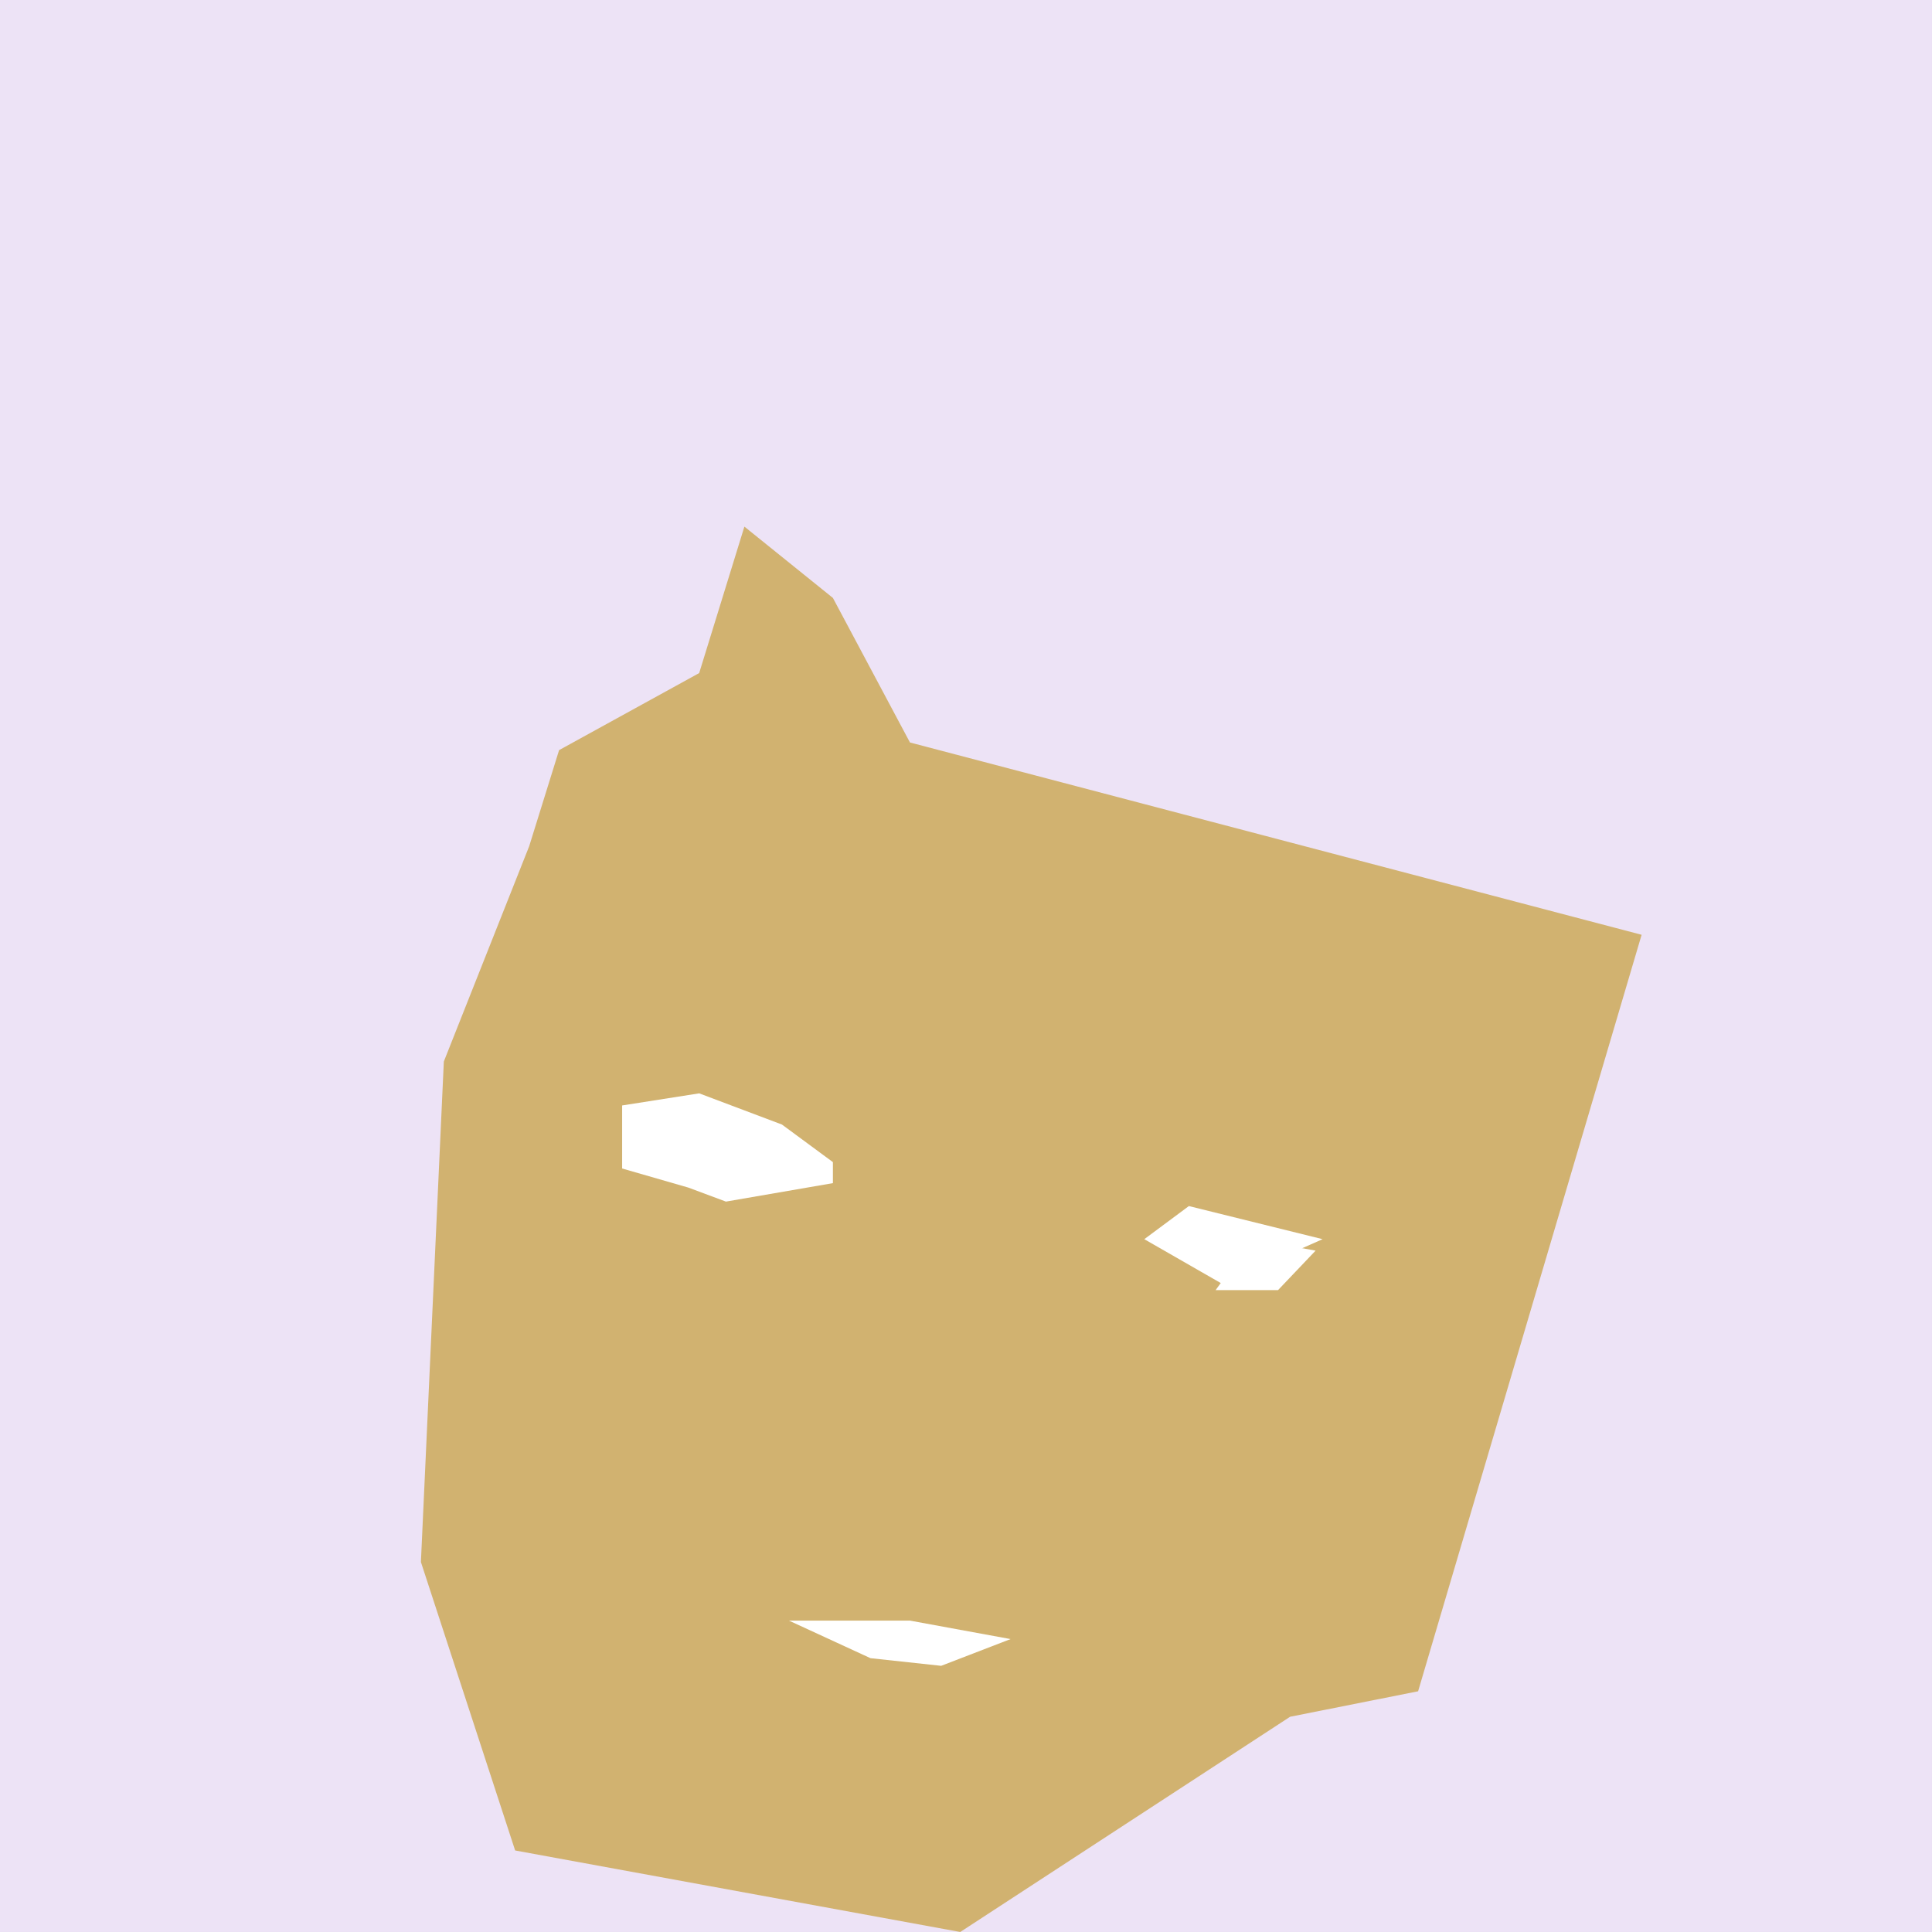
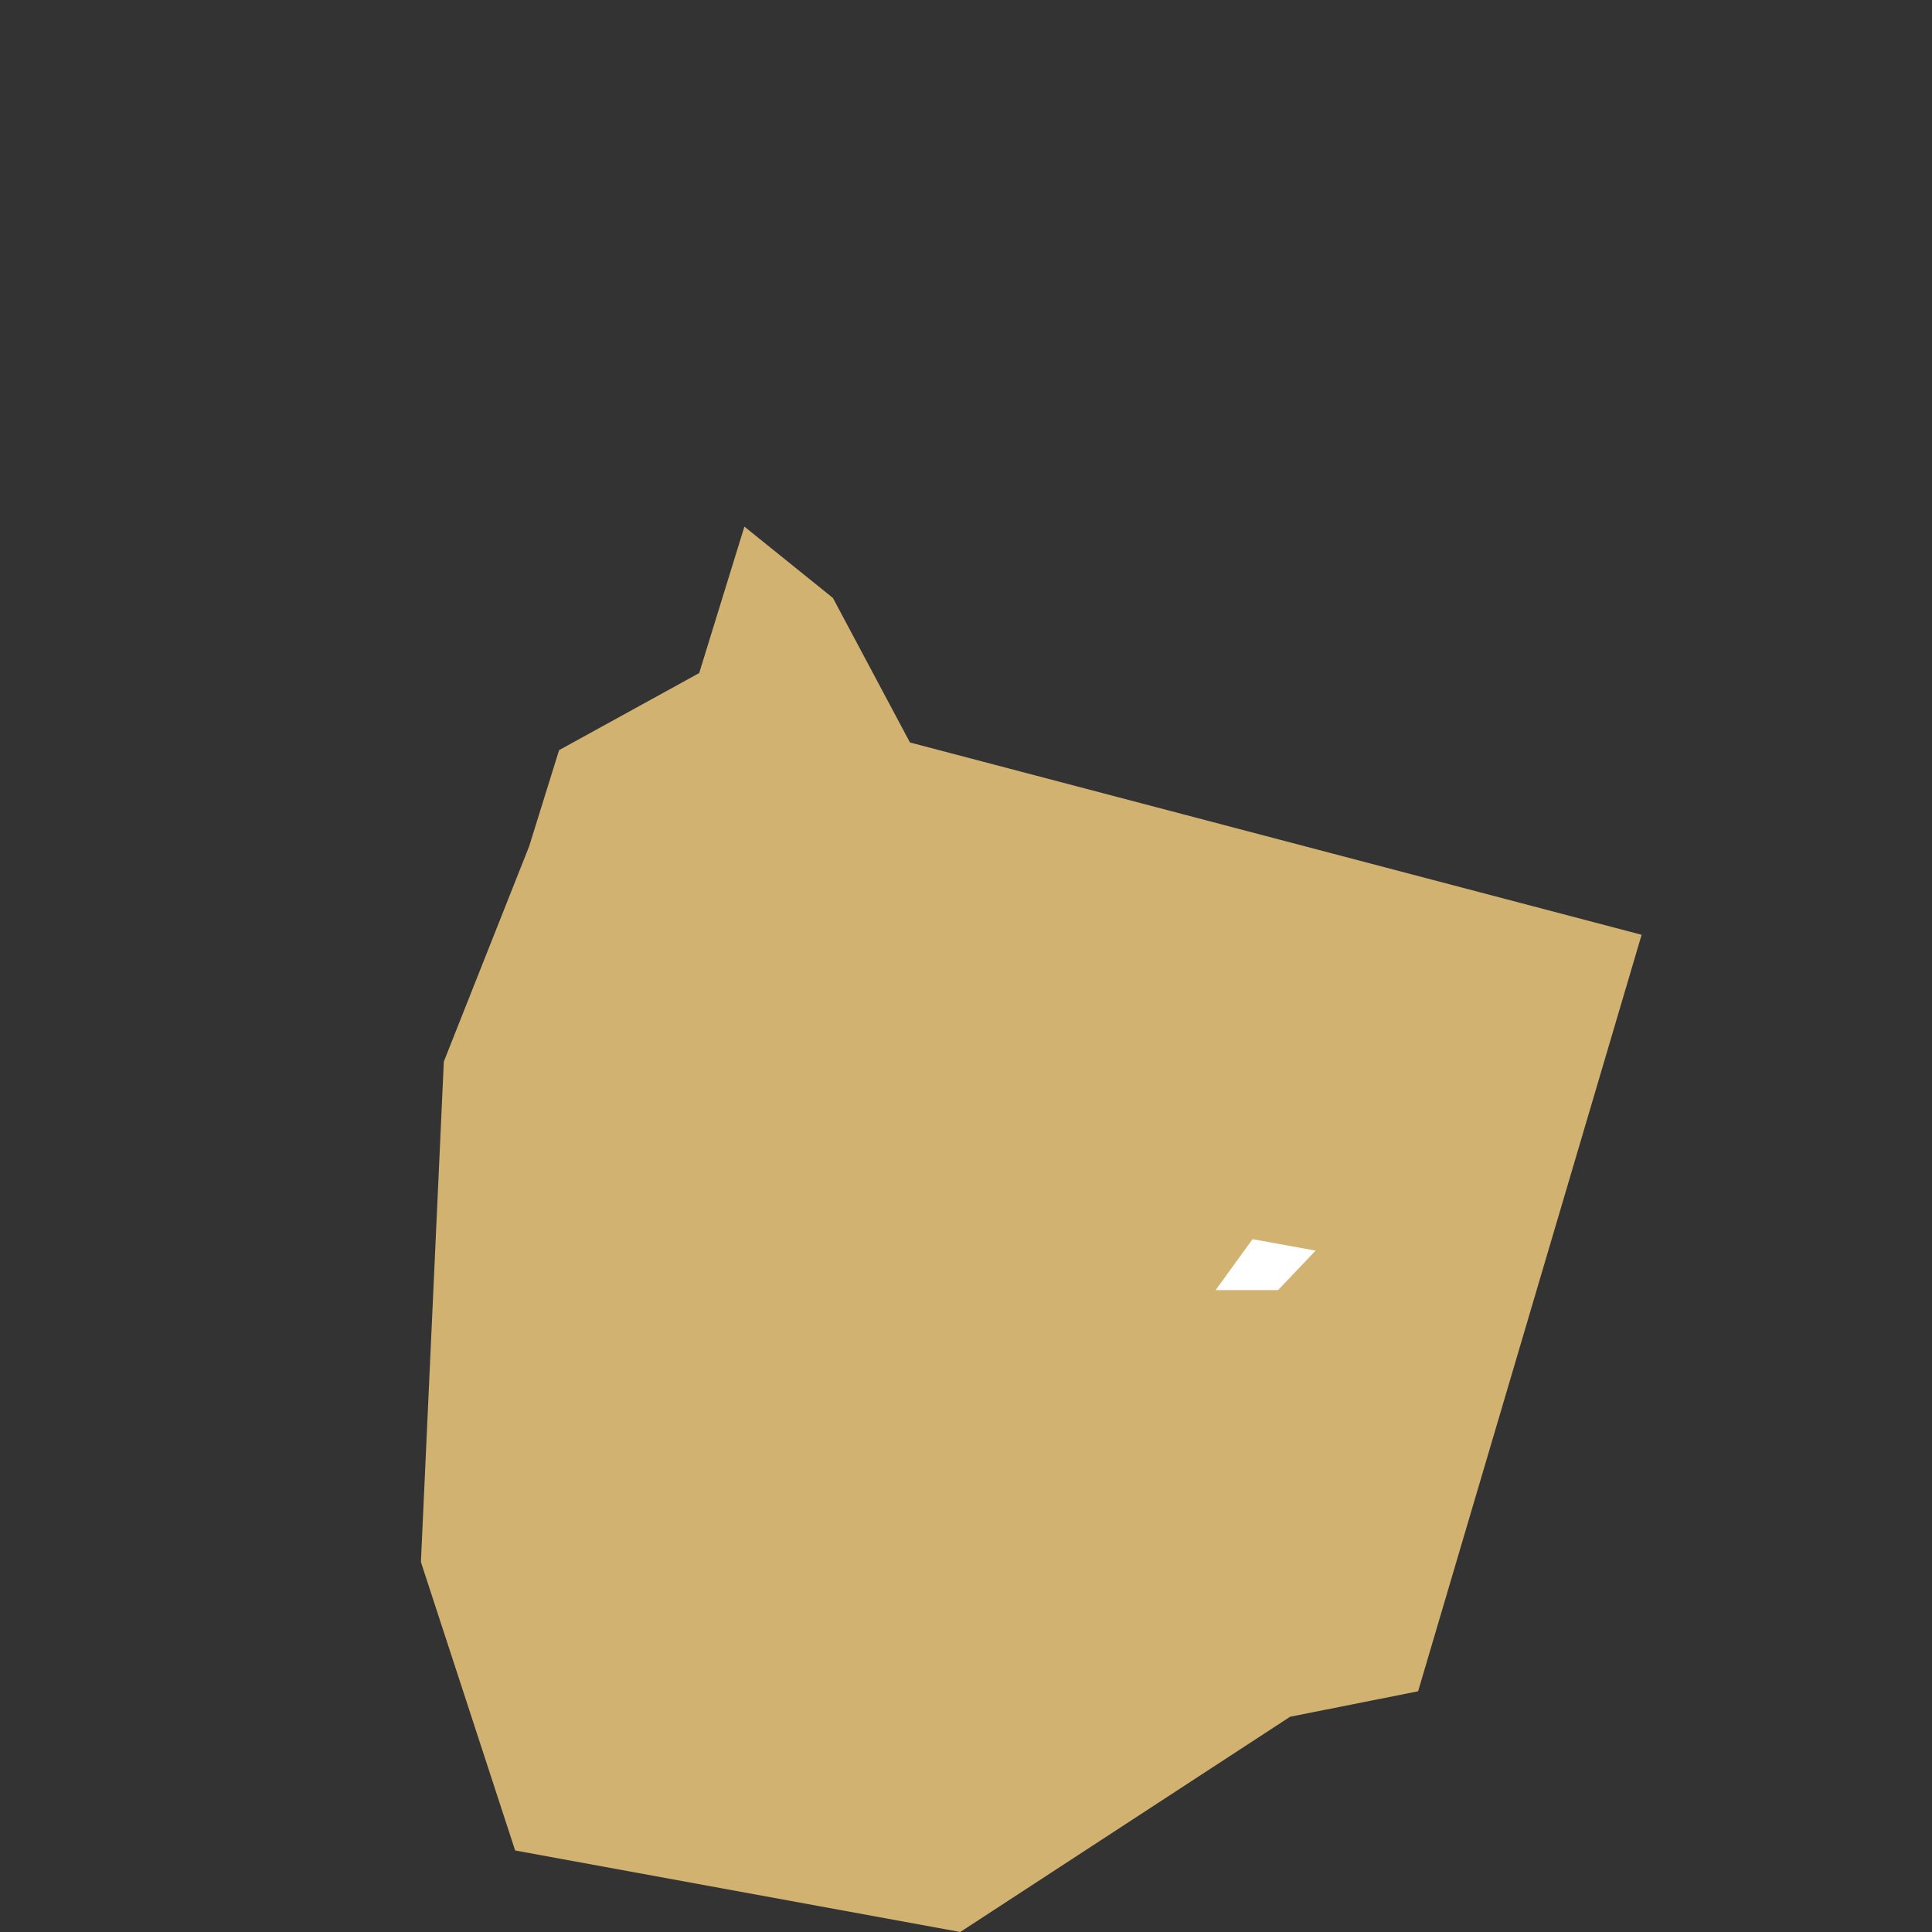
<svg xmlns="http://www.w3.org/2000/svg" xmlns:ns1="http://sodipodi.sourceforge.net/DTD/sodipodi-0.dtd" xmlns:ns2="http://www.inkscape.org/namespaces/inkscape" version="1.0" width="129.724mm" height="129.724mm" id="svg6" ns1:docname="Abstract 2.wmf">
  <rect width="100%" height="100%" fill="#333333" stroke="none" />
  <ns1:namedview id="namedview6" pagecolor="#ffffff" bordercolor="#000000" borderopacity="0.25" ns2:showpageshadow="2" ns2:pageopacity="0.0" ns2:pagecheckerboard="0" ns2:deskcolor="#d1d1d1" ns2:document-units="mm" />
  <defs id="defs1">
    <pattern id="WMFhbasepattern" patternUnits="userSpaceOnUse" width="6" height="6" x="0" y="0" />
  </defs>
-   <path style="fill:#ede3f6;fill-opacity:1;fill-rule:evenodd;stroke:none" d="M 0,0 H 490.294 V 490.294 H 0 Z" id="path1" />
  <path style="fill:#d1b270;fill-opacity:1;fill-rule:evenodd;stroke:none" d="m 106.817,396.404 5.818,-127.017 21.654,-54.621 7.595,-24.402 35.552,-19.554 11.474,-37.168 22.462,18.099 19.554,36.683 185.678,48.803 -56.722,191.981 -32.482,6.464 -83.709,54.621 -112.958,-20.685 z" id="path2" />
-   <path style="fill:#ffffff;fill-opacity:1;fill-rule:evenodd;stroke:none" d="m 290.395,314.473 11.312,-8.403 33.936,8.403 -25.533,11.312 z" id="path3" />
-   <path style="fill:#ffffff;fill-opacity:1;fill-rule:evenodd;stroke:none" d="m 157.883,280.537 v 15.998 l 16.806,4.848 9.534,3.555 27.149,-4.686 v -5.333 l -12.928,-9.534 -21.008,-7.918 z" id="path4" />
-   <path style="fill:#ffffff;fill-opacity:1;fill-rule:evenodd;stroke:none" d="m 200.222,411.272 h 30.704 l 25.533,4.686 -17.614,6.787 -17.938,-1.939 z" id="path5" />
-   <path style="fill:#ffffff;fill-opacity:1;fill-rule:evenodd;stroke:none" d="m 308.494,327.401 h 15.837 l 9.534,-10.019 -15.998,-2.909 z" id="path6" />
+   <path style="fill:#ffffff;fill-opacity:1;fill-rule:evenodd;stroke:none" d="m 308.494,327.401 h 15.837 l 9.534,-10.019 -15.998,-2.909 " id="path6" />
</svg>